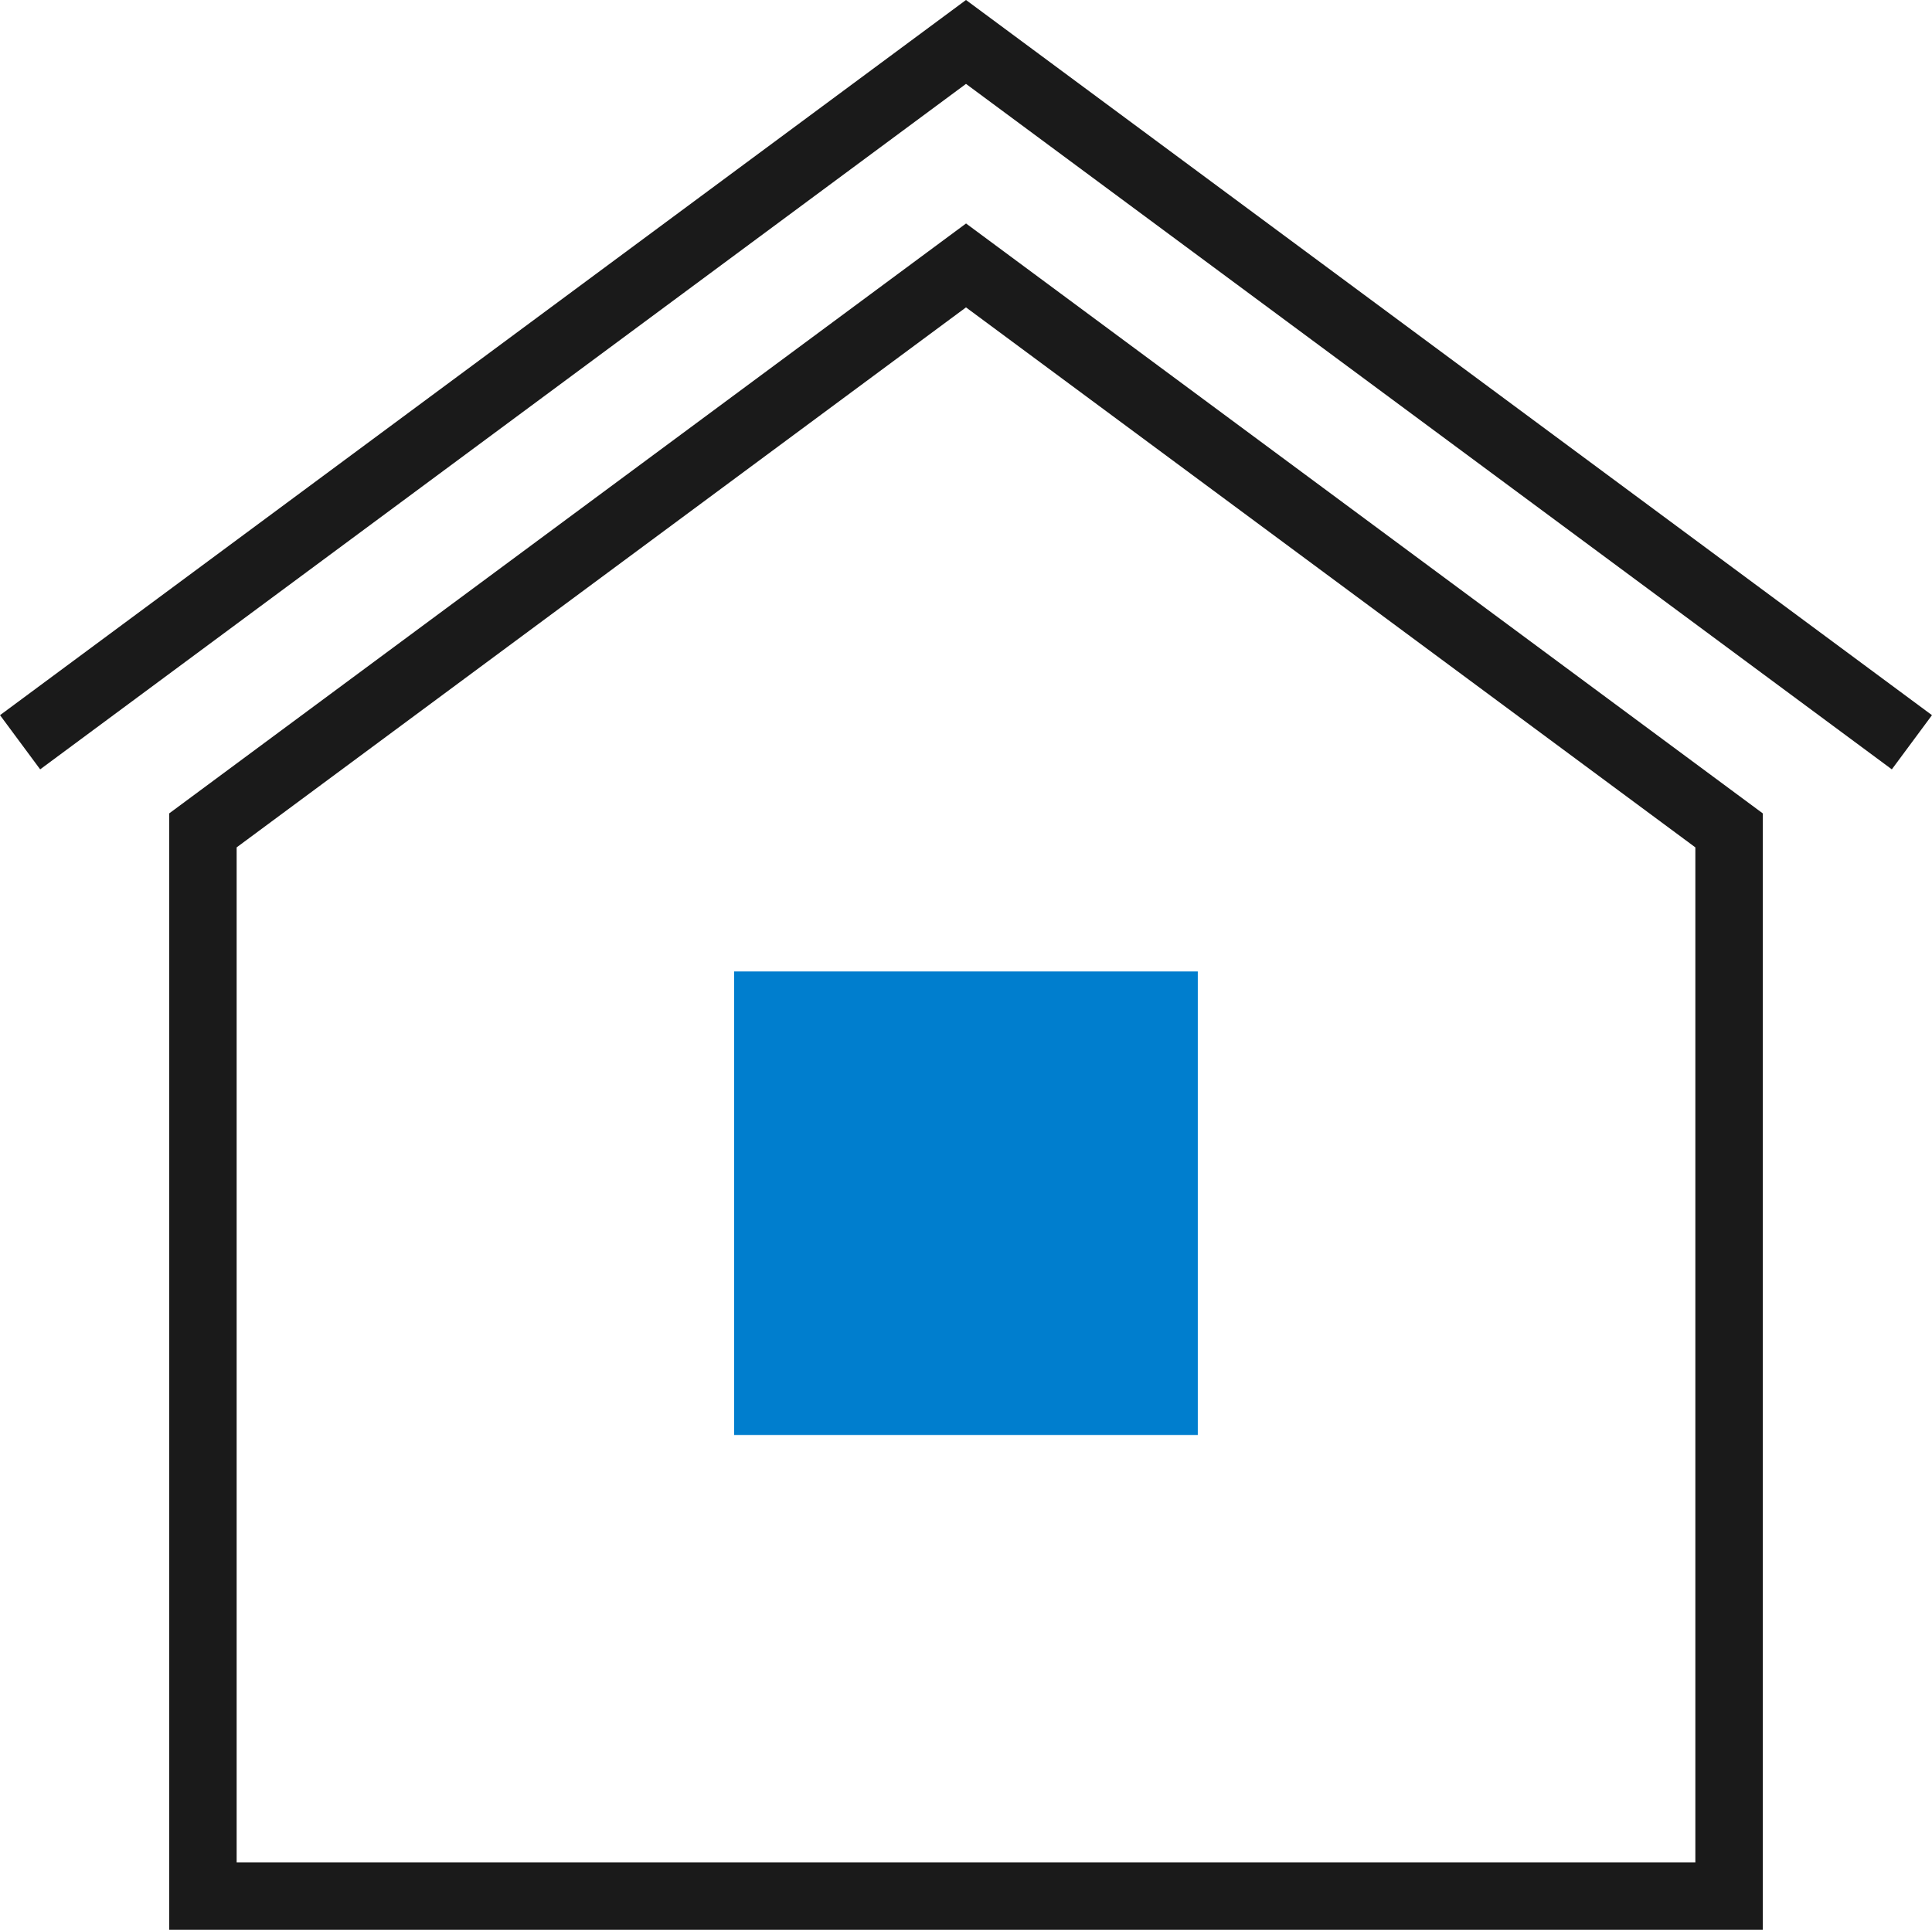
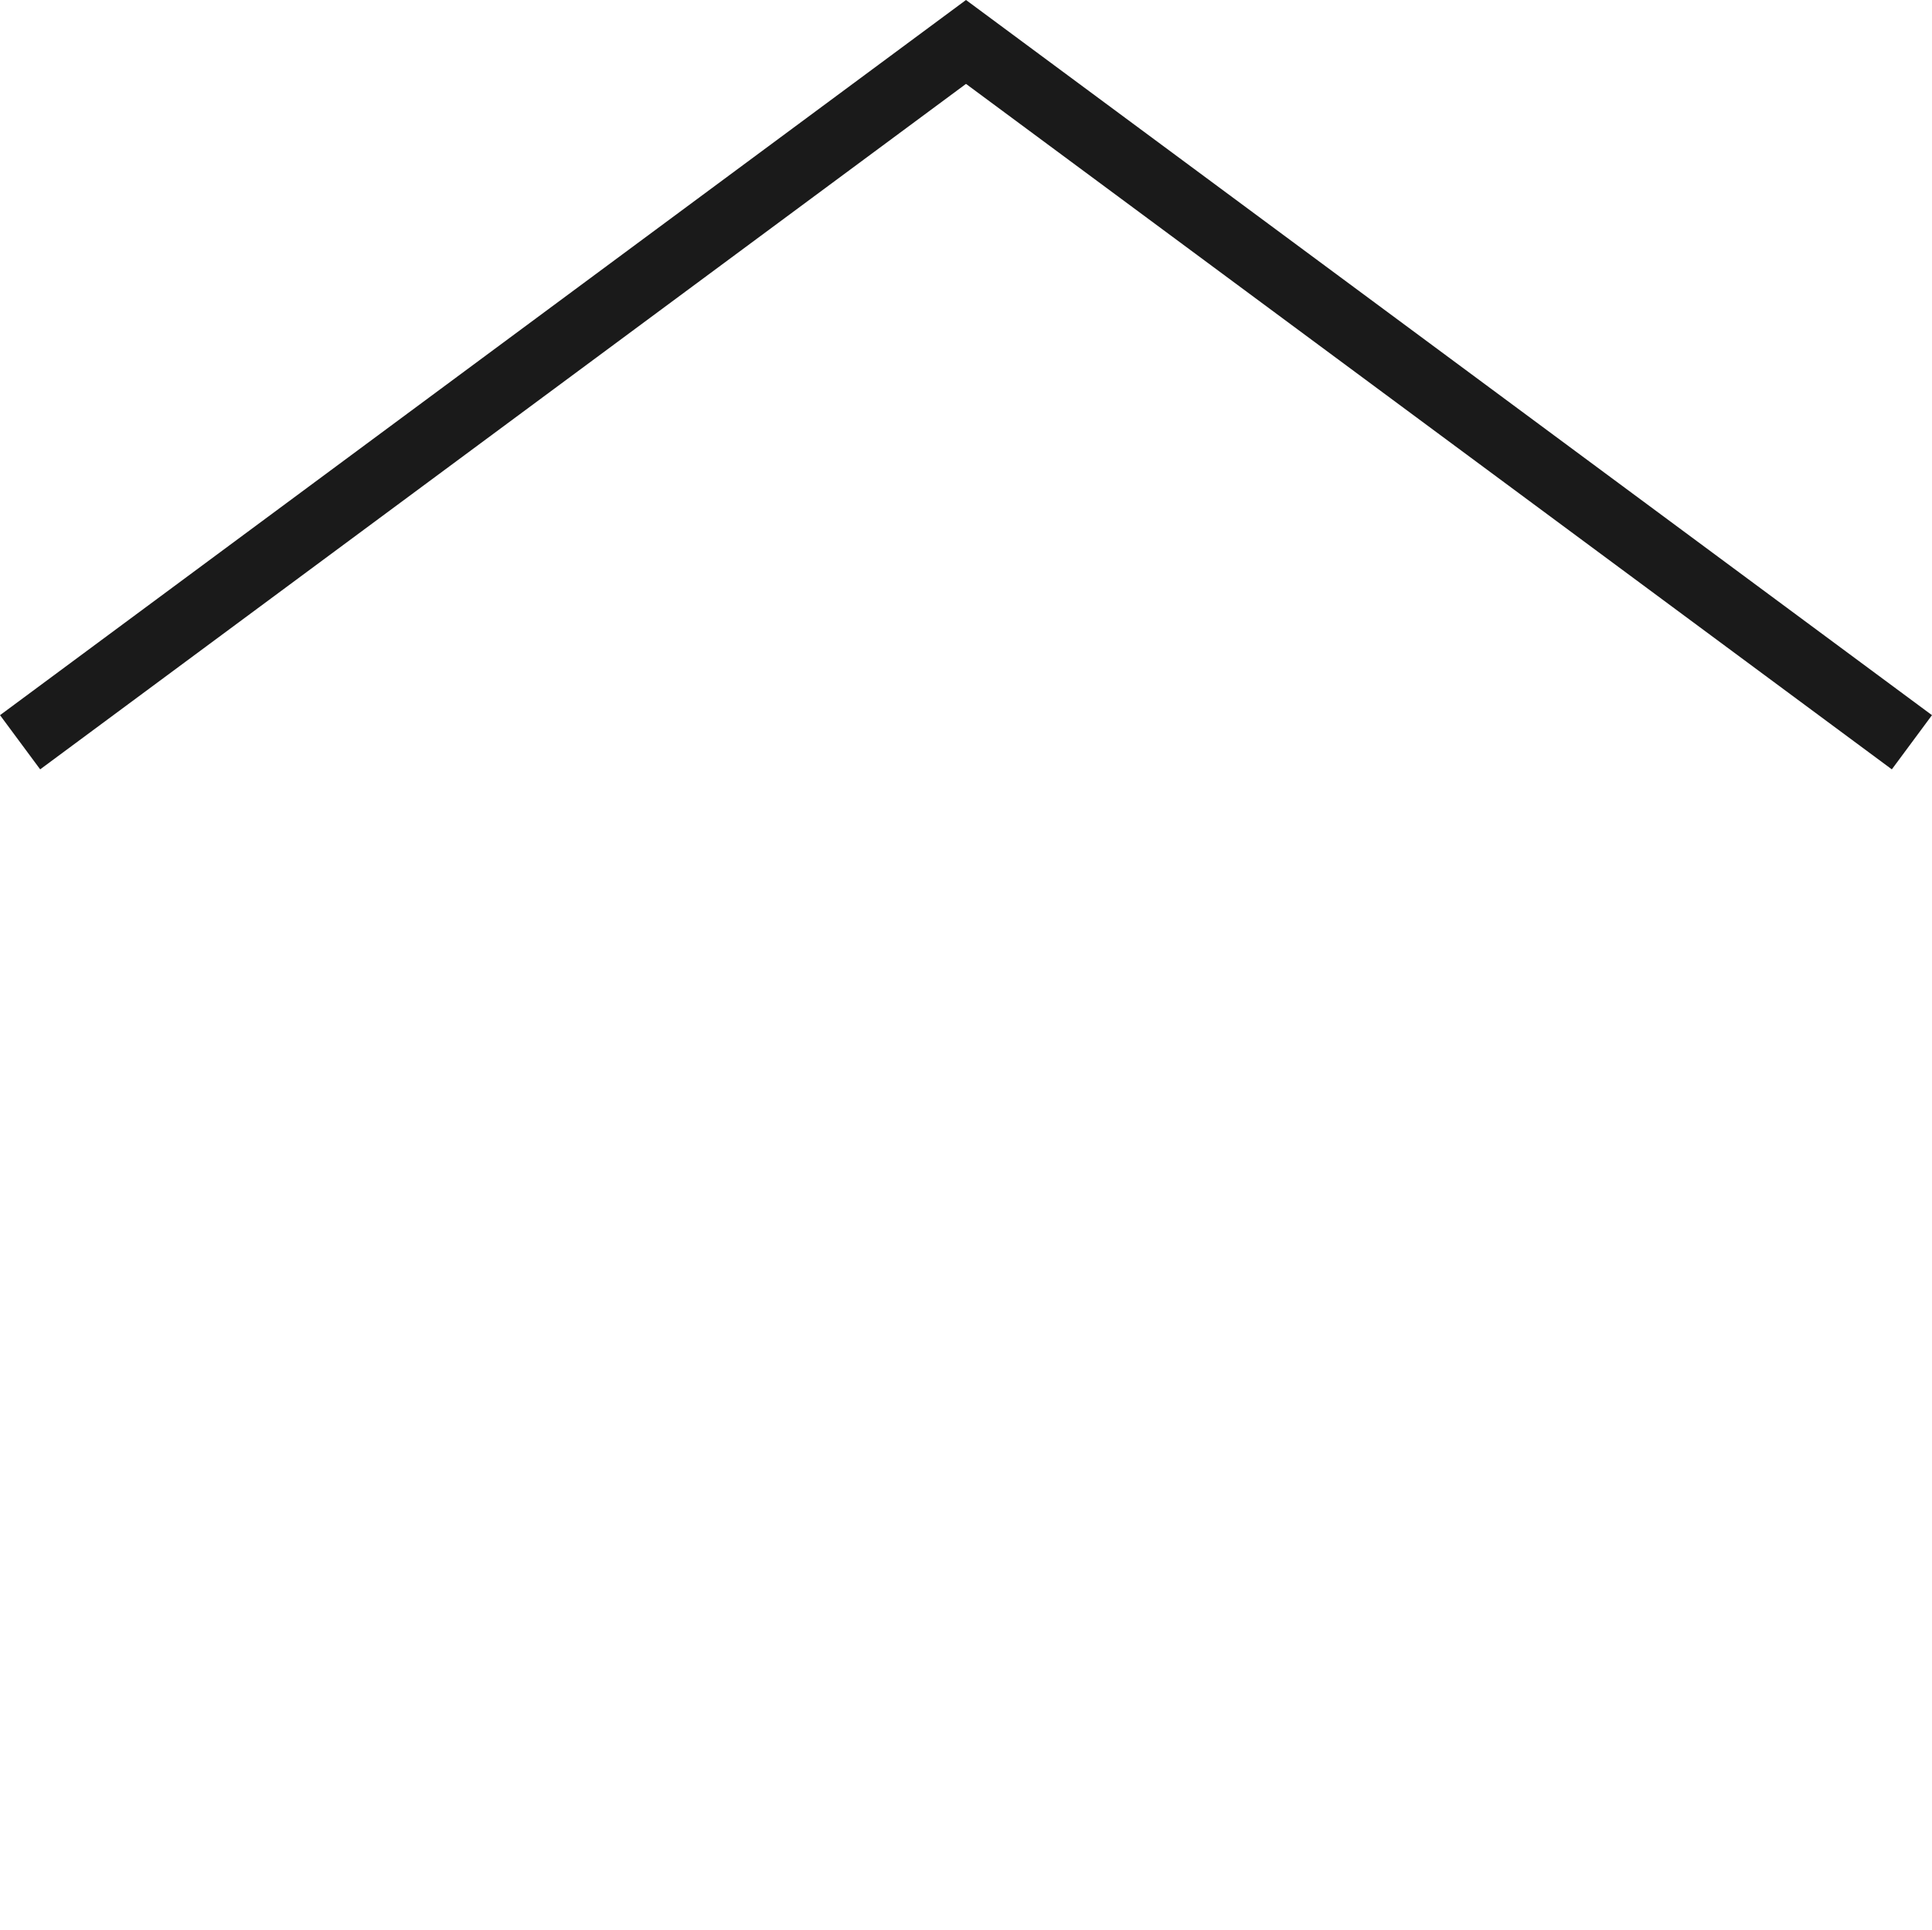
<svg xmlns="http://www.w3.org/2000/svg" id="b" width="28.648" height="28.622" viewBox="0 0 28.648 28.622">
  <g id="c">
    <g>
-       <path d="M14.324,4.559l10.815,8.009v15.054H3.509V12.568L14.324,4.559m0-1.244L2.509,12.064V28.622H26.139V12.064L14.324,3.314h0Z" fill="#1a1a1a" />
-       <rect x="10.886" y="14.408" width="6.875" height="6.875" fill="#007ece" />
      <polyline points="28.35 11.009 14.324 .622 .298 11.009" fill="none" stroke="#1a1a1a" stroke-miterlimit="10" />
    </g>
    <rect x=".324" y=".622" width="28" height="28" fill="none" />
  </g>
</svg>